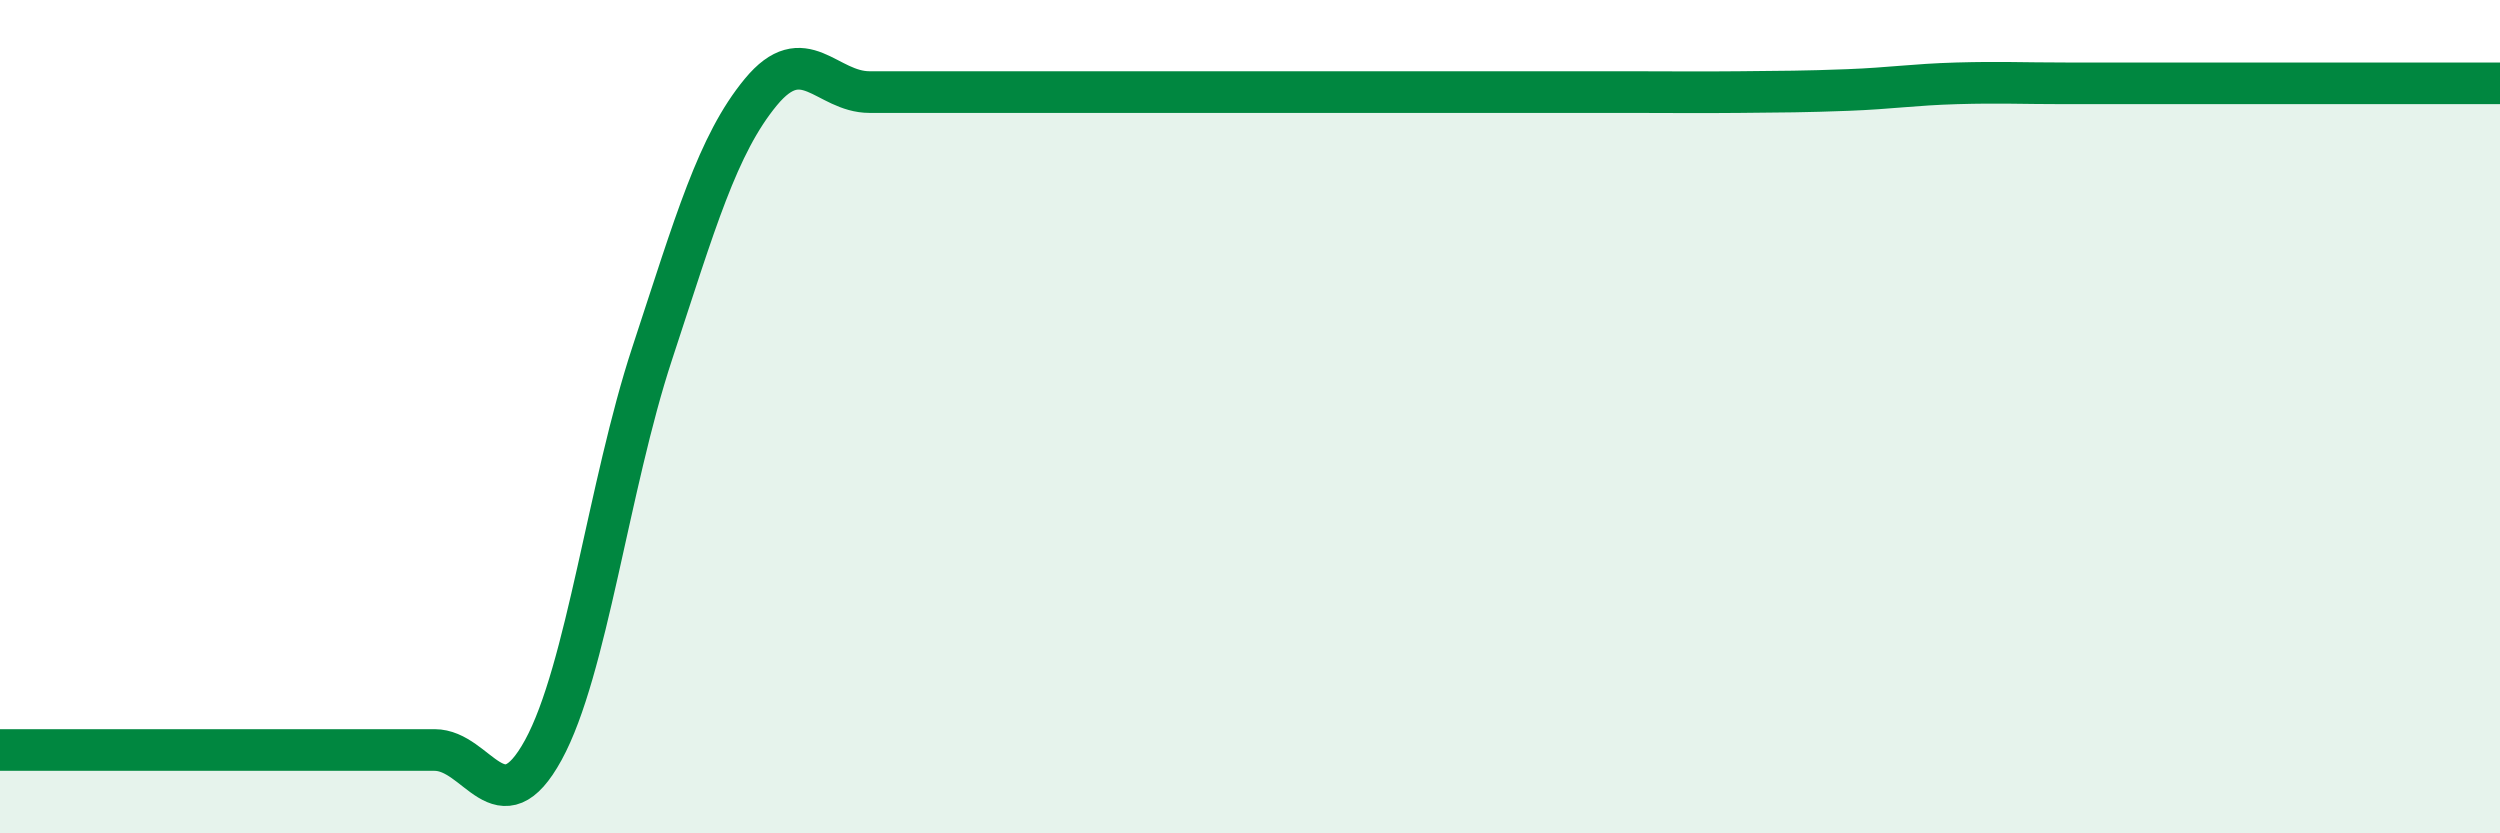
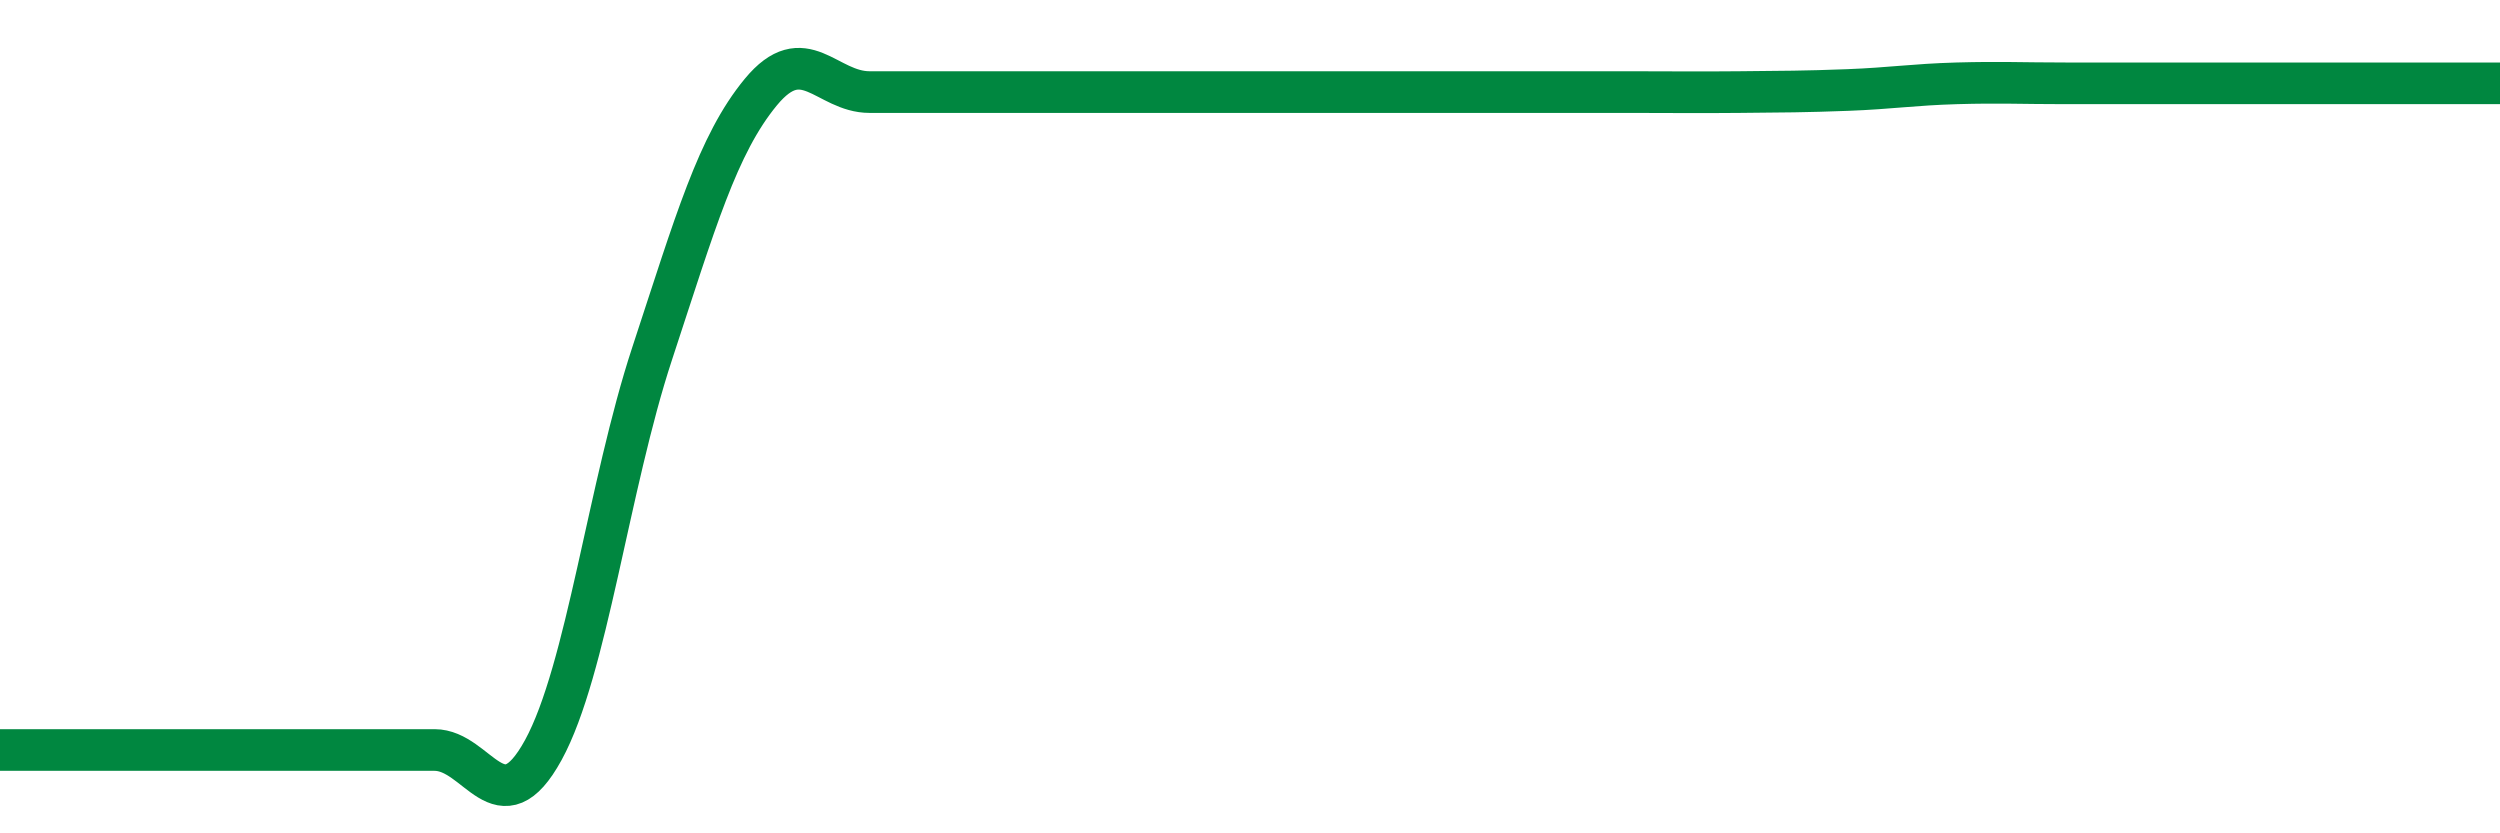
<svg xmlns="http://www.w3.org/2000/svg" width="60" height="20" viewBox="0 0 60 20">
-   <path d="M 0,18 C 0.52,18 1.57,18 2.61,18 C 3.65,18 4.18,18 5.22,18 C 6.26,18 6.79,18 7.83,18 C 8.87,18 9.39,18 10.43,18 C 11.47,18 12,19.9 13.04,18 C 14.08,16.1 14.61,11.65 15.65,8.49 C 16.69,5.33 17.22,3.47 18.26,2.21 C 19.3,0.95 19.83,2.21 20.87,2.21 C 21.91,2.21 22.44,2.21 23.48,2.21 C 24.52,2.21 25.05,2.21 26.09,2.21 C 27.13,2.21 27.66,2.21 28.7,2.21 C 29.74,2.21 30.26,2.21 31.3,2.21 C 32.34,2.21 32.87,2.21 33.91,2.21 C 34.95,2.21 35.48,2.21 36.52,2.21 C 37.56,2.21 38.09,2.21 39.13,2.21 C 40.17,2.21 40.7,2.22 41.74,2.21 C 42.78,2.2 43.31,2.2 44.35,2.16 C 45.39,2.12 45.92,2.03 46.96,2 C 48,1.97 48.53,2 49.57,2 C 50.61,2 51.13,2 52.17,2 C 53.21,2 53.74,2 54.78,2 C 55.82,2 56.35,2 57.39,2 C 58.43,2 59.48,2 60,2L60 20L0 20Z" fill="#008740" opacity="0.1" stroke-linecap="round" stroke-linejoin="round" />
-   <path d="M 0,18 C 0.52,18 1.57,18 2.61,18 C 3.65,18 4.18,18 5.22,18 C 6.26,18 6.79,18 7.83,18 C 8.87,18 9.39,18 10.43,18 C 11.47,18 12,19.9 13.04,18 C 14.08,16.1 14.61,11.65 15.65,8.49 C 16.69,5.33 17.22,3.47 18.26,2.21 C 19.3,0.95 19.83,2.21 20.87,2.21 C 21.91,2.21 22.44,2.21 23.48,2.21 C 24.52,2.21 25.05,2.21 26.09,2.21 C 27.13,2.21 27.66,2.21 28.7,2.21 C 29.74,2.21 30.26,2.21 31.3,2.21 C 32.34,2.21 32.87,2.21 33.91,2.21 C 34.95,2.21 35.48,2.21 36.52,2.21 C 37.56,2.21 38.09,2.21 39.13,2.21 C 40.17,2.21 40.7,2.22 41.74,2.21 C 42.78,2.2 43.31,2.2 44.35,2.16 C 45.39,2.12 45.92,2.03 46.96,2 C 48,1.97 48.53,2 49.57,2 C 50.61,2 51.13,2 52.17,2 C 53.21,2 53.74,2 54.78,2 C 55.82,2 56.35,2 57.39,2 C 58.43,2 59.48,2 60,2" stroke="#008740" stroke-width="1" fill="none" stroke-linecap="round" stroke-linejoin="round" />
+   <path d="M 0,18 C 0.52,18 1.57,18 2.61,18 C 3.65,18 4.18,18 5.22,18 C 6.26,18 6.79,18 7.83,18 C 8.87,18 9.39,18 10.43,18 C 11.47,18 12,19.9 13.04,18 C 14.08,16.1 14.61,11.65 15.65,8.49 C 16.69,5.33 17.22,3.47 18.26,2.21 C 19.3,0.95 19.83,2.21 20.87,2.21 C 21.91,2.21 22.44,2.21 23.48,2.21 C 24.52,2.21 25.05,2.21 26.09,2.21 C 27.13,2.21 27.66,2.21 28.7,2.21 C 29.74,2.21 30.26,2.21 31.3,2.21 C 34.95,2.21 35.48,2.21 36.52,2.21 C 37.56,2.21 38.09,2.21 39.13,2.21 C 40.17,2.21 40.7,2.22 41.74,2.21 C 42.78,2.2 43.31,2.2 44.35,2.16 C 45.39,2.12 45.92,2.03 46.96,2 C 48,1.97 48.53,2 49.57,2 C 50.61,2 51.13,2 52.17,2 C 53.21,2 53.74,2 54.78,2 C 55.82,2 56.35,2 57.39,2 C 58.43,2 59.48,2 60,2" stroke="#008740" stroke-width="1" fill="none" stroke-linecap="round" stroke-linejoin="round" />
</svg>